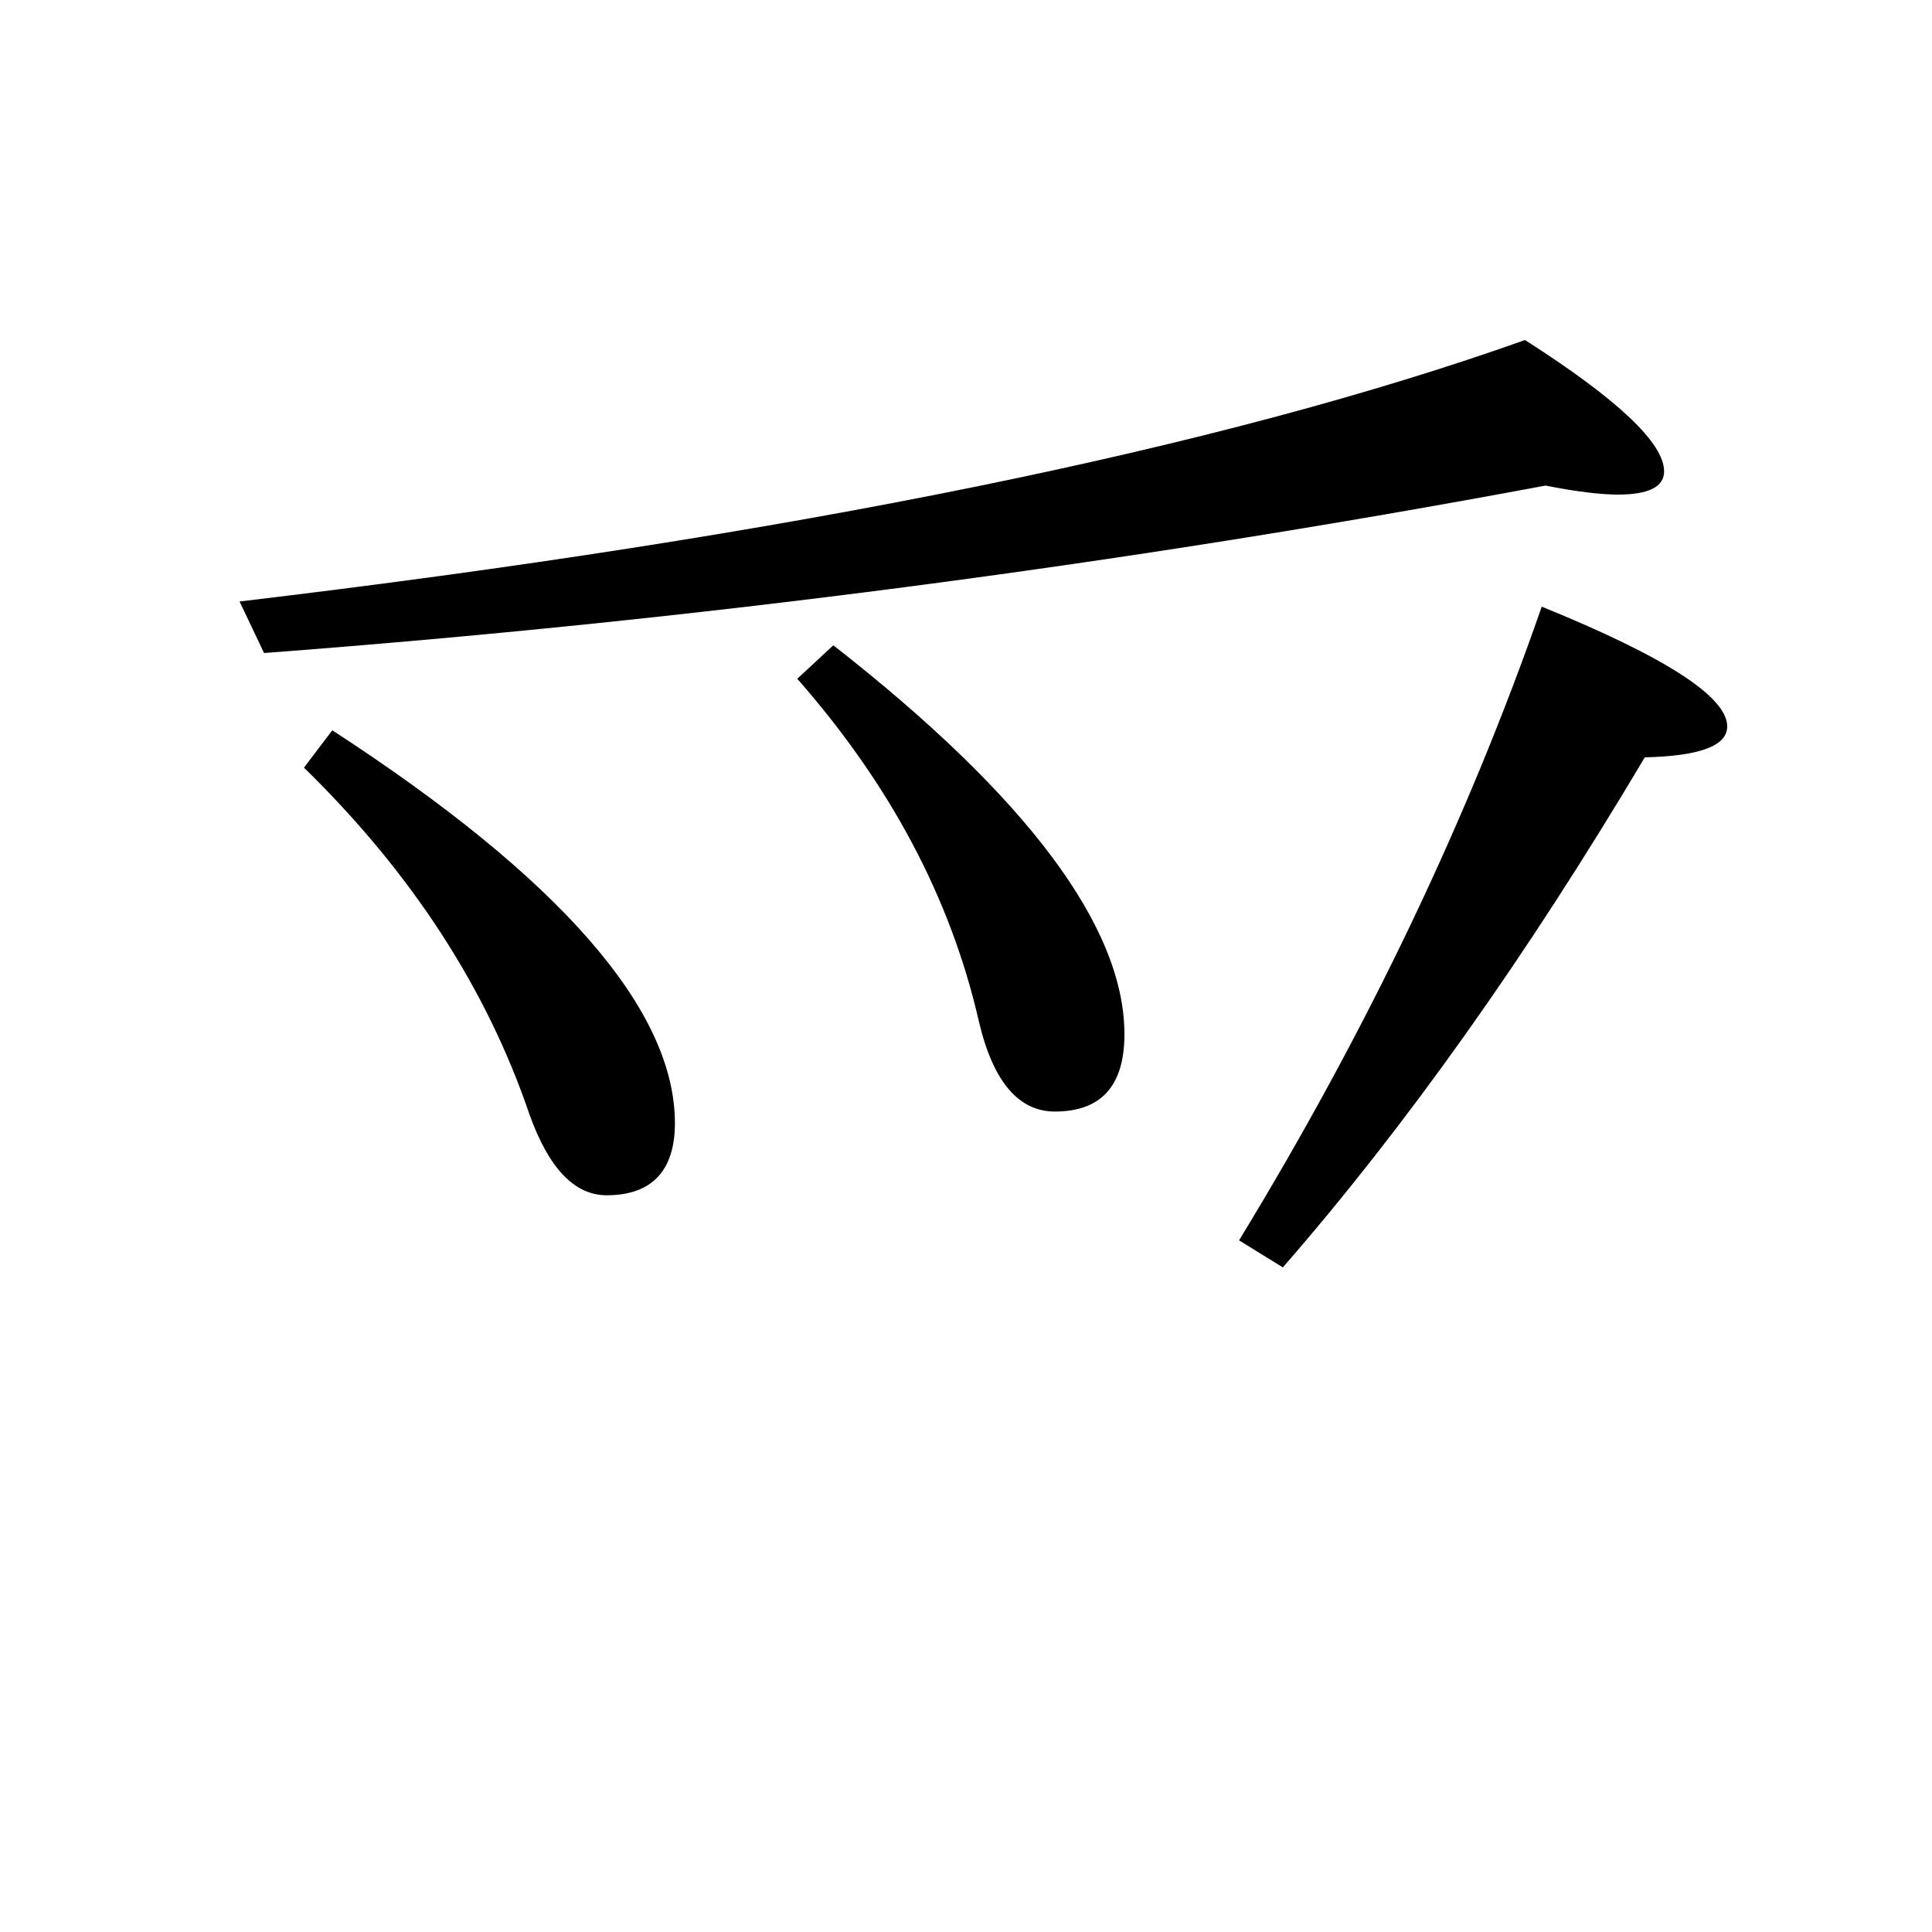
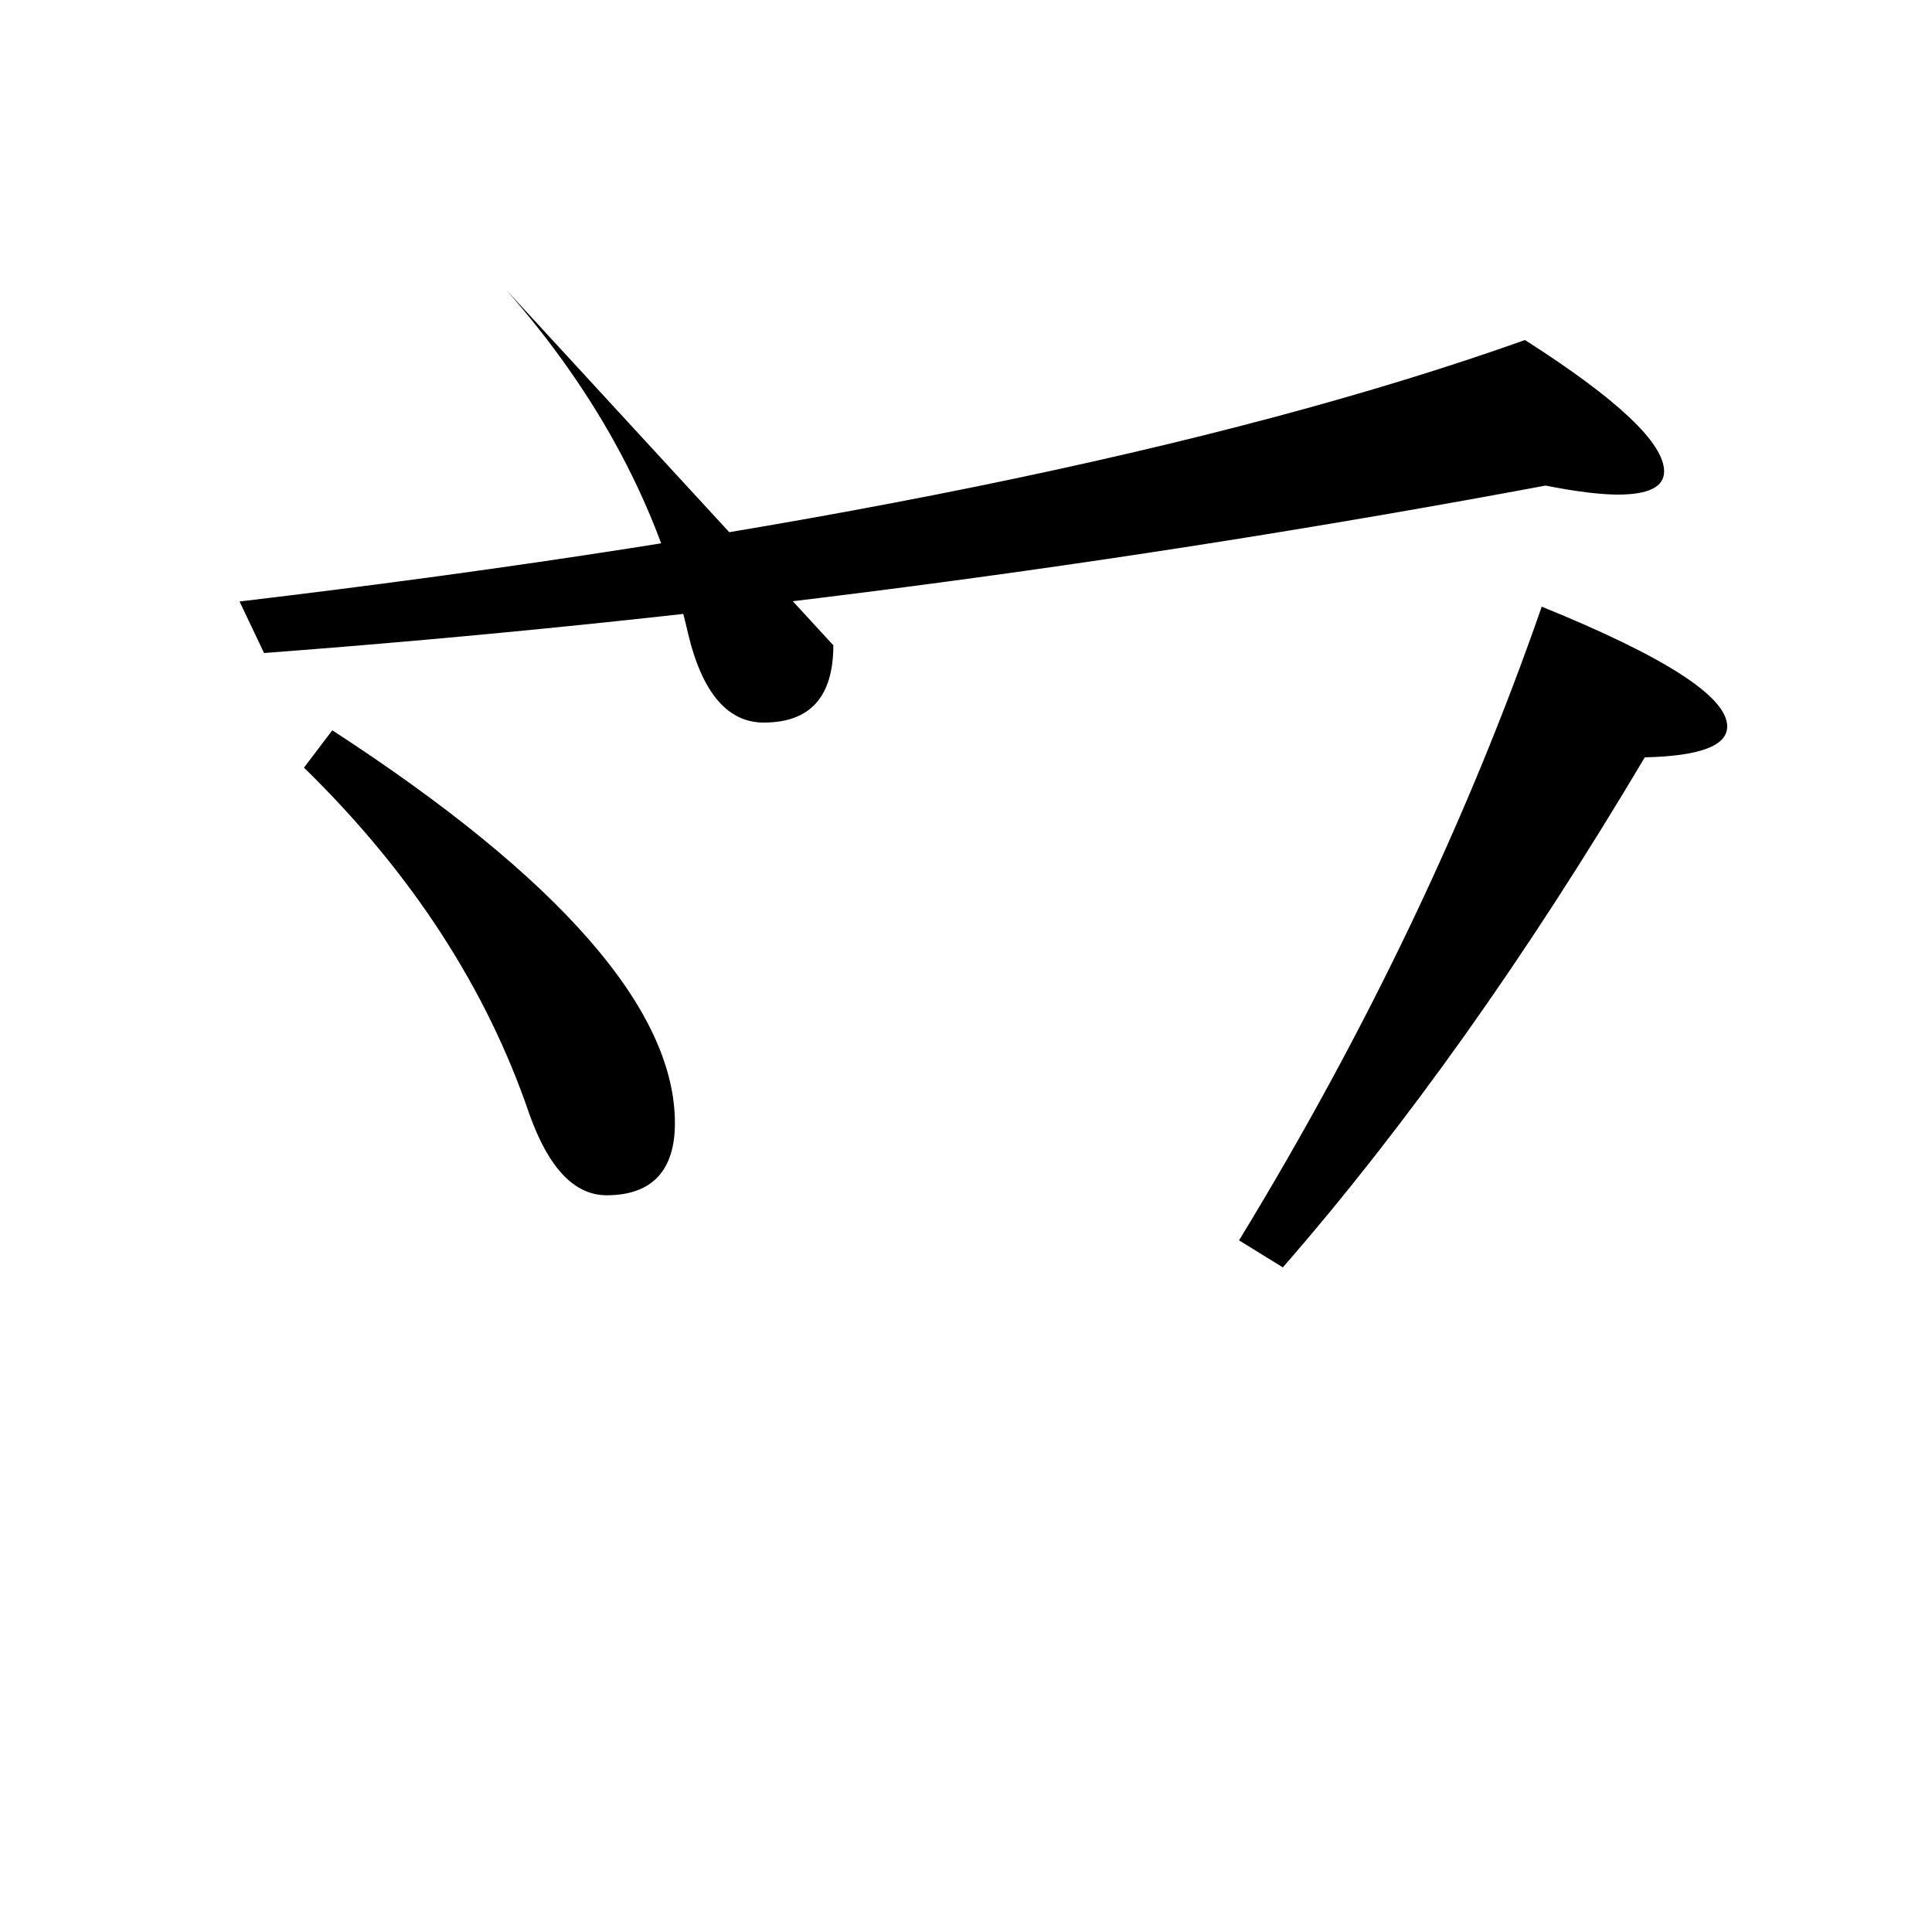
<svg xmlns="http://www.w3.org/2000/svg" version="1.1" id="圖層_1" x="0px" y="0px" viewBox="45 -33.8 150 150" style="enable-background:new 45 -33.8 150 150;" xml:space="preserve">
  <style type="text/css">
	.st0{enable-background:new    ;}
</style>
  <g class="st0">
-     <path d="M63.6,12.9C106.5,7.8,139.8,1,163.4-7.4c7.2,4.6,10.8,8,10.8,10.2c0,1.2-1.2,1.8-3.6,1.8c-1.2,0-3.1-0.2-5.6-0.7   c-33.2,6.2-66.3,10.5-99.5,13L63.6,12.9z M70.8,22.9c17.7,11.5,26.6,21.7,26.6,30.5c0,3.7-1.8,5.6-5.3,5.6c-2.5,0-4.5-2.1-6-6.3   C82.8,43,77,34,68.6,25.8L70.8,22.9z M109.7,16.3c15.1,11.8,22.6,21.9,22.6,30.2c0,4-1.8,6-5.4,6c-2.8,0-4.8-2.3-5.9-7   c-2.2-9.6-6.9-18.4-14.1-26.6L109.7,16.3z M141.2,62.5c10-16.4,17.8-32.8,23.5-49.2c9.6,3.9,14.4,7,14.4,9.3c0,1.5-2.1,2.3-6.4,2.4   c-9.2,15.5-18.6,28.7-28.1,39.6L141.2,62.5z" />
+     <path d="M63.6,12.9C106.5,7.8,139.8,1,163.4-7.4c7.2,4.6,10.8,8,10.8,10.2c0,1.2-1.2,1.8-3.6,1.8c-1.2,0-3.1-0.2-5.6-0.7   c-33.2,6.2-66.3,10.5-99.5,13L63.6,12.9z M70.8,22.9c17.7,11.5,26.6,21.7,26.6,30.5c0,3.7-1.8,5.6-5.3,5.6c-2.5,0-4.5-2.1-6-6.3   C82.8,43,77,34,68.6,25.8L70.8,22.9z M109.7,16.3c0,4-1.8,6-5.4,6c-2.8,0-4.8-2.3-5.9-7   c-2.2-9.6-6.9-18.4-14.1-26.6L109.7,16.3z M141.2,62.5c10-16.4,17.8-32.8,23.5-49.2c9.6,3.9,14.4,7,14.4,9.3c0,1.5-2.1,2.3-6.4,2.4   c-9.2,15.5-18.6,28.7-28.1,39.6L141.2,62.5z" />
  </g>
</svg>